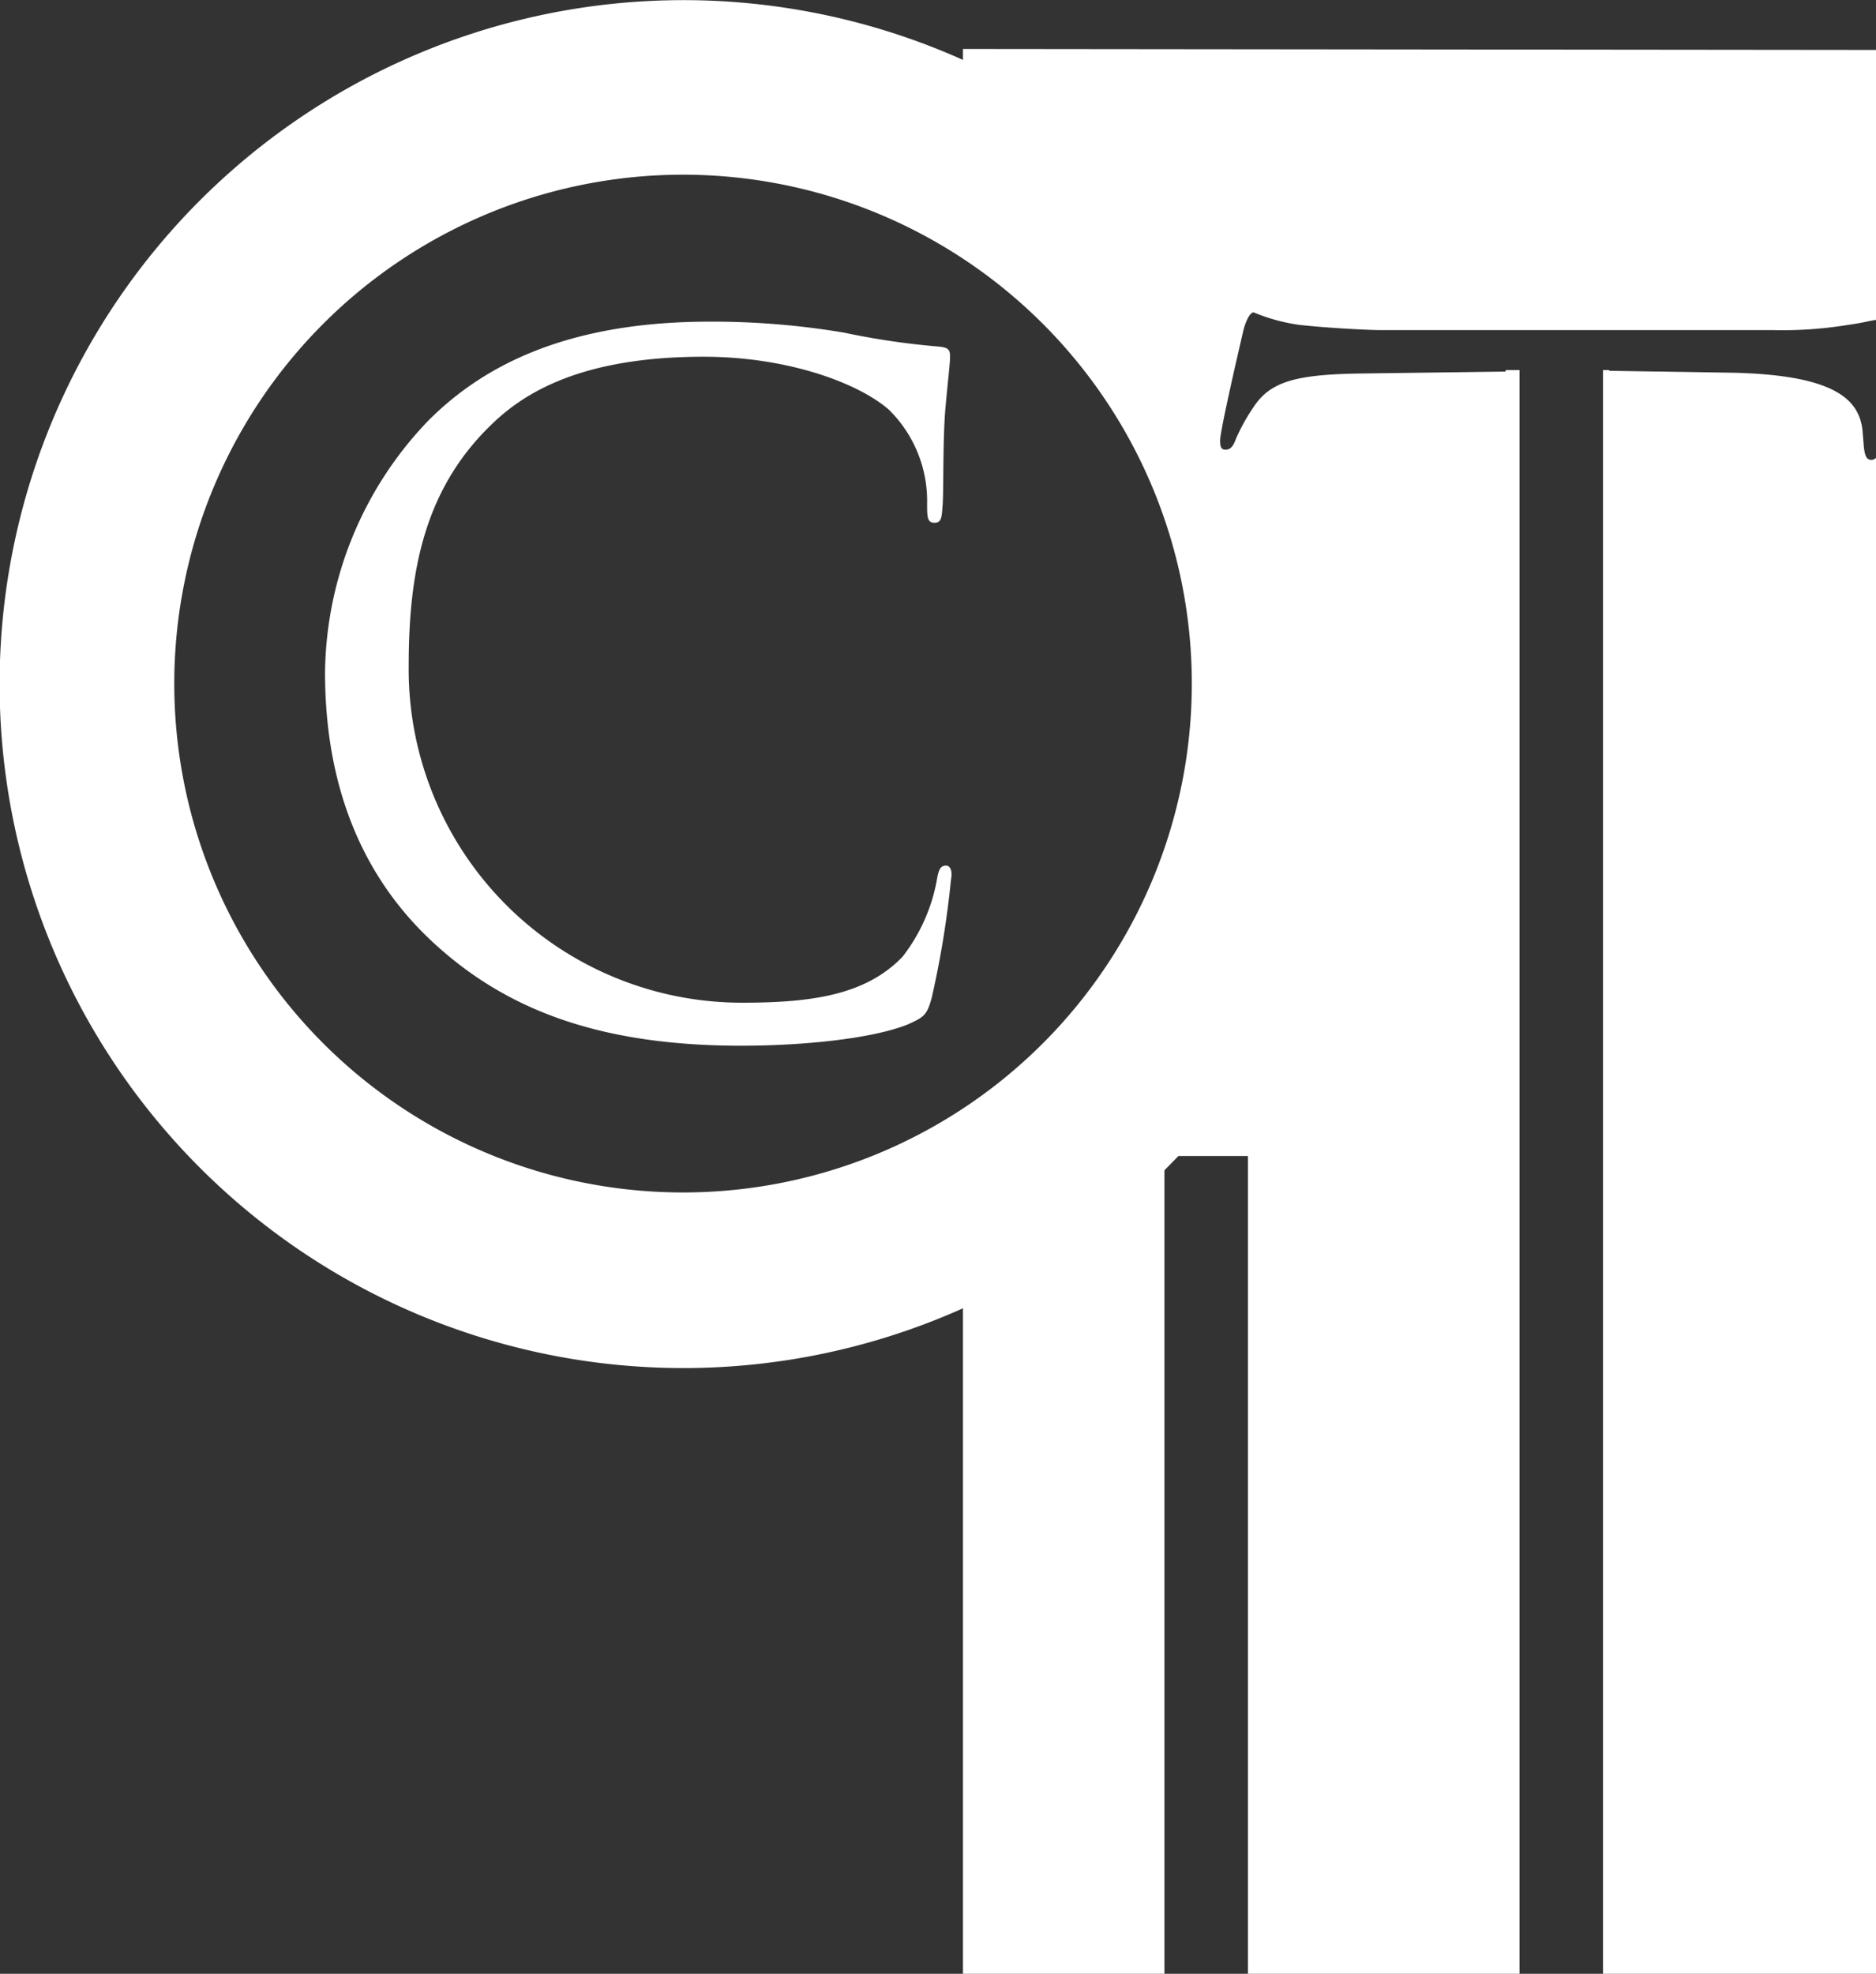
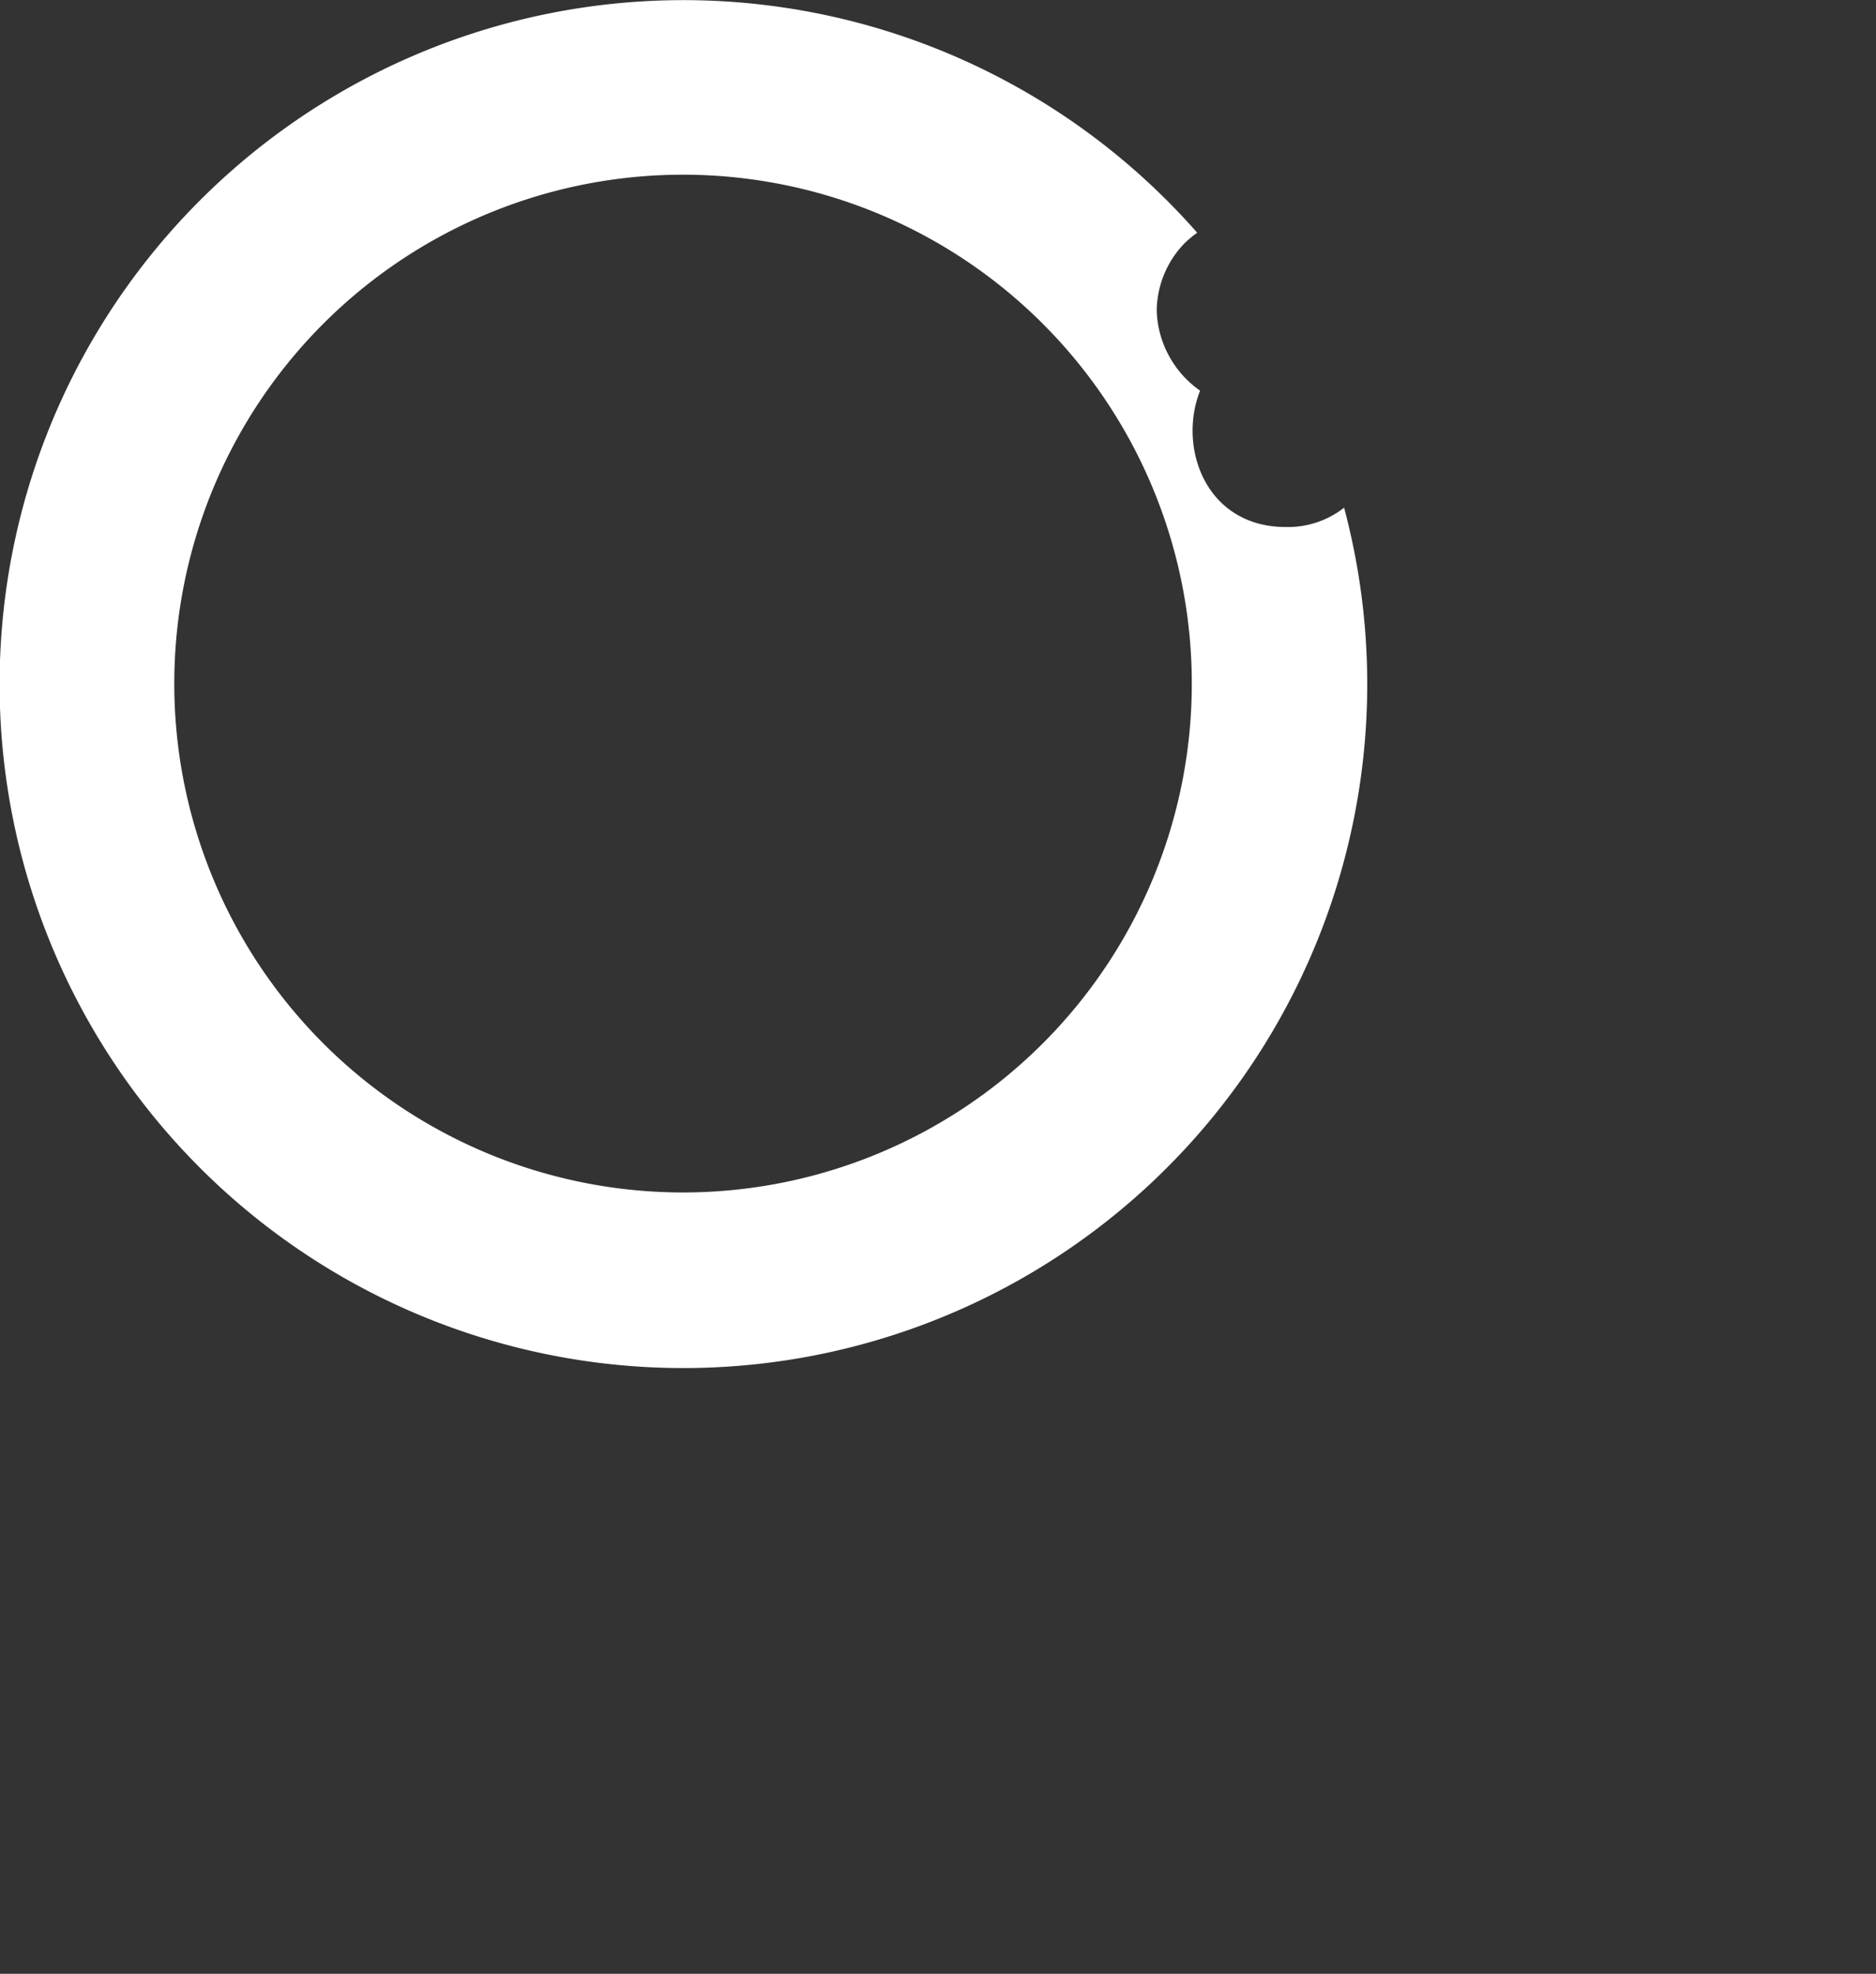
<svg xmlns="http://www.w3.org/2000/svg" viewBox="0 0 97.31 102.36">
  <rect x="0" y="0" width="97.31" height="102.36" fill="#333333" stroke="none" />
  <defs>
    <style>.cls-1{fill:#fff;}</style>
  </defs>
  <title>conservatrust logo final v2</title>
  <g id="_ÎÓÈ_2" data-name="—ÎÓÈ_2">
-     <path class="cls-1" d="M126.25,65.7c-.28,0-.38.19-.47.72a9.14,9.14,0,0,1-1.78,4c-1.91,2-4.74,2.39-8.33,2.39A17.29,17.29,0,0,1,98.38,55.31c0-4.89.82-9.15,4.31-12.5,1.68-1.63,4.65-3.5,11-3.5,4.21,0,7.9,1.29,9.58,2.73a6.64,6.64,0,0,1,2,4.88c0,.68,0,1,.38,1s.38-.29.43-1,0-3.35.14-4.93.24-2.3.24-2.68-.09-.48-.62-.53a39.51,39.51,0,0,1-4.88-.72,41.17,41.17,0,0,0-6.95-.57c-7.37,0-11.73,2.25-14.6,5.12a19.12,19.12,0,0,0-5.37,13.08c0,4.55,1.15,10,5.8,14.17,3.78,3.41,8.62,5.18,15.8,5.18,3.07,0,6.71-.34,8.62-1.1.86-.39,1-.48,1.25-1.39a49.51,49.51,0,0,0,1-6.13C126.59,66,126.49,65.7,126.25,65.7Z" transform="translate(-77.18 -20.81)" />
    <path class="cls-1" d="M143.87,48.14c-4.14,0-5.61-4.12-4.44-7.07a5.27,5.27,0,0,1-2.25-4.13,5.09,5.09,0,0,1,1.46-3.53,5.46,5.46,0,0,1,.64-.53,35.47,35.47,0,1,0,7.62,14.26A4.73,4.73,0,0,1,143.87,48.14ZM112.64,82.65A26.39,26.39,0,1,1,139,56.26,26.39,26.39,0,0,1,112.64,82.65Z" transform="translate(-77.18 -20.81)" />
-     <path class="cls-1" d="M174.27,44.66c-.27,0-.38-.17-.43-.92l-.05-.6c-.17-1.63-1.47-2.87-6.67-3l-6.47-.1V40h-.32v83.19H174.5V44.54A.33.33,0,0,1,174.27,44.66Z" transform="translate(-77.18 -20.81)" />
-     <path class="cls-1" d="M127.13,23.35v7.74a5.14,5.14,0,0,1,2.25,1.19c7.9,7,11.62,17,11.89,27.47.12,5.09.64,10.81-1.6,15.53s-6.55,7.46-10.46,10.48a3.67,3.67,0,0,1-2.08.73v36.68h10.45V80.76h4.33v42.41H156V40h-.72v.08l-7.55.1c-3.36.05-4.66.43-5.52,1.73a10,10,0,0,0-.93,1.68c-.16.44-.32.54-.54.54s-.27-.16-.27-.48c0-.55,1.09-5.2,1.19-5.64s.33-1,.55-1a9.54,9.54,0,0,0,2.38.65c1.57.17,3.63.27,4.28.27h20.31a21,21,0,0,0,3.85-.27c.76-.1,1.23-.24,1.47-.26v-14Z" transform="translate(-77.18 -20.81)" />
  </g>
</svg>